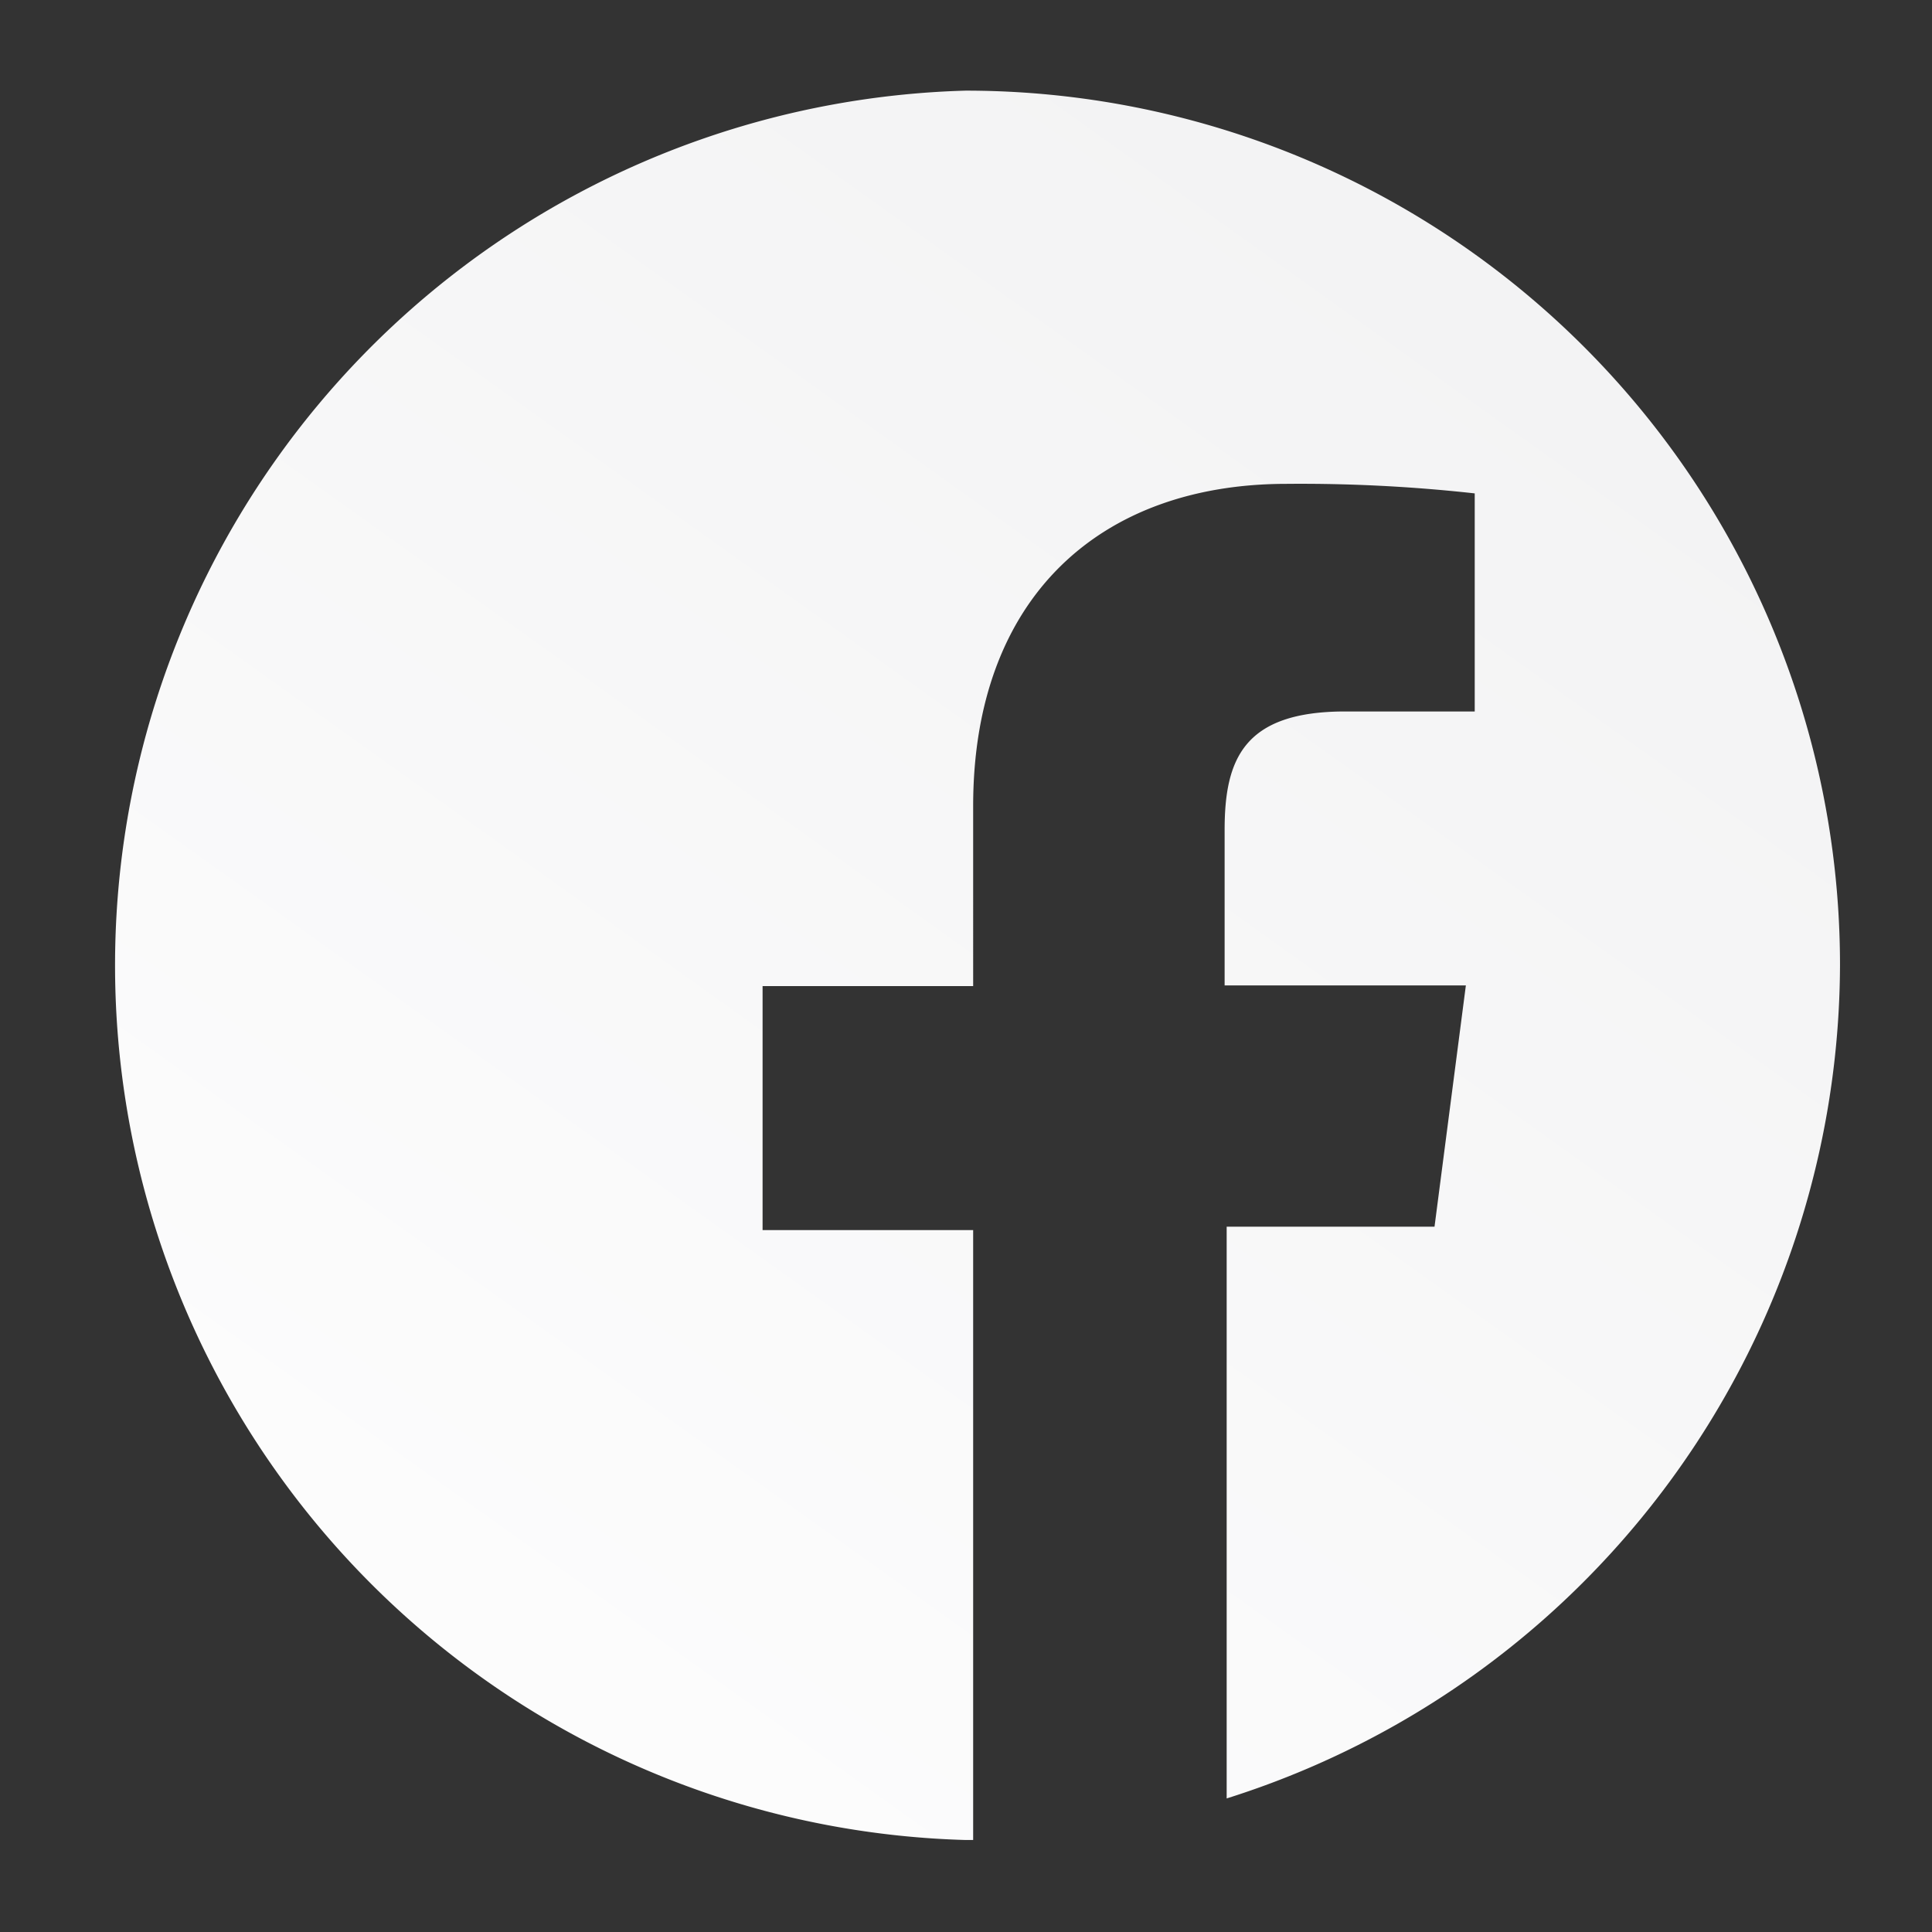
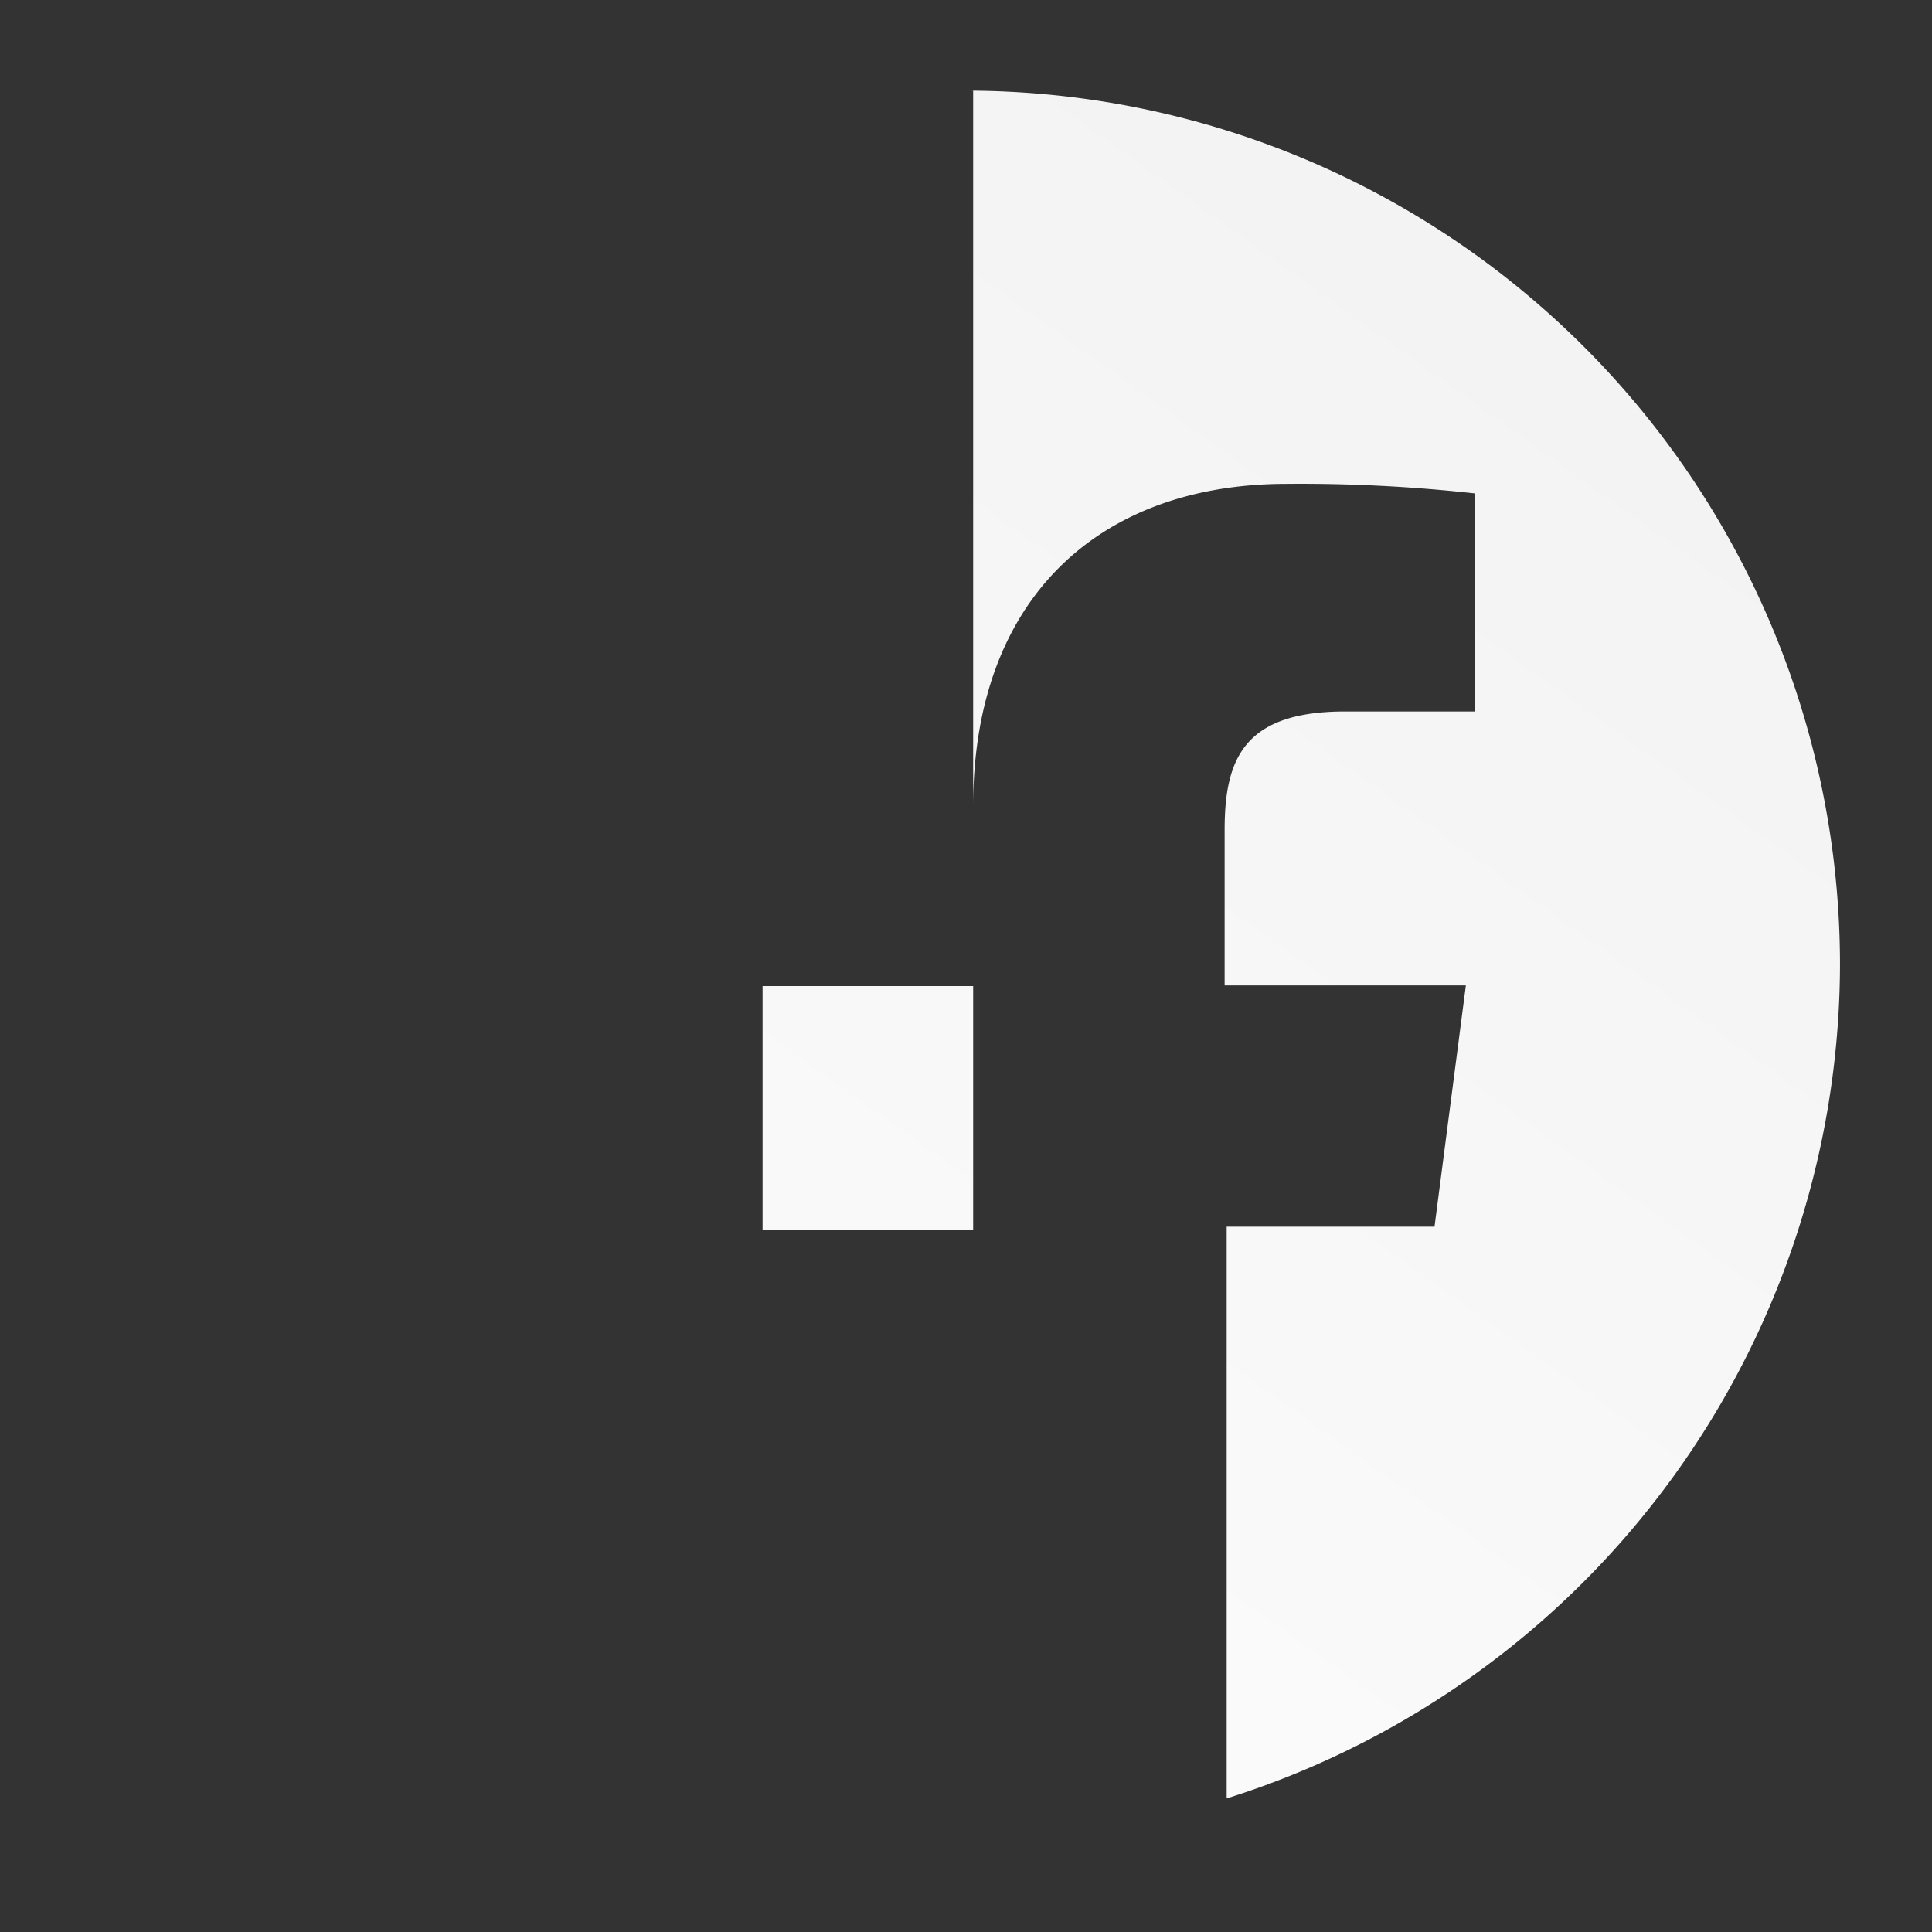
<svg xmlns="http://www.w3.org/2000/svg" id="Capa_1" data-name="Capa 1" viewBox="0 0 28.35 28.35">
  <rect x="0" y="0" width="28.35" height="28.35" fill="#333333" stroke="none" />
  <defs>
    <style>.cls-1{fill:url(#Degradado_sin_nombre_3);}</style>
    <linearGradient id="Degradado_sin_nombre_3" x1="-262.27" y1="492.84" x2="-263.07" y2="491.72" gradientTransform="matrix(25.67, 0, 0, -25.68, 6755.1, 12657.71)" gradientUnits="userSpaceOnUse">
      <stop offset="0" stop-color="#f2f2f3" />
      <stop offset="1" stop-color="#fff" />
    </linearGradient>
  </defs>
-   <path id="Trazado_3" data-name="Trazado 3" class="cls-1" d="M27,14.16A12.83,12.83,0,0,0,14.17,1.33h0a12.84,12.84,0,0,0,0,25.67h.11V18.05H11.19V14.47h3.09V11.83c0-3.07,1.87-4.73,4.6-4.73a23.19,23.19,0,0,1,2.76.14v3.2h-1.9c-1.49,0-1.77.7-1.77,1.74v2.28h3.54L21.05,18H18v8.39A12.86,12.86,0,0,0,27,14.16Z" />
+   <path id="Trazado_3" data-name="Trazado 3" class="cls-1" d="M27,14.16A12.83,12.83,0,0,0,14.17,1.33h0h.11V18.05H11.19V14.47h3.09V11.83c0-3.07,1.87-4.73,4.6-4.73a23.19,23.19,0,0,1,2.76.14v3.2h-1.9c-1.49,0-1.77.7-1.77,1.74v2.28h3.54L21.05,18H18v8.39A12.86,12.86,0,0,0,27,14.16Z" />
</svg>